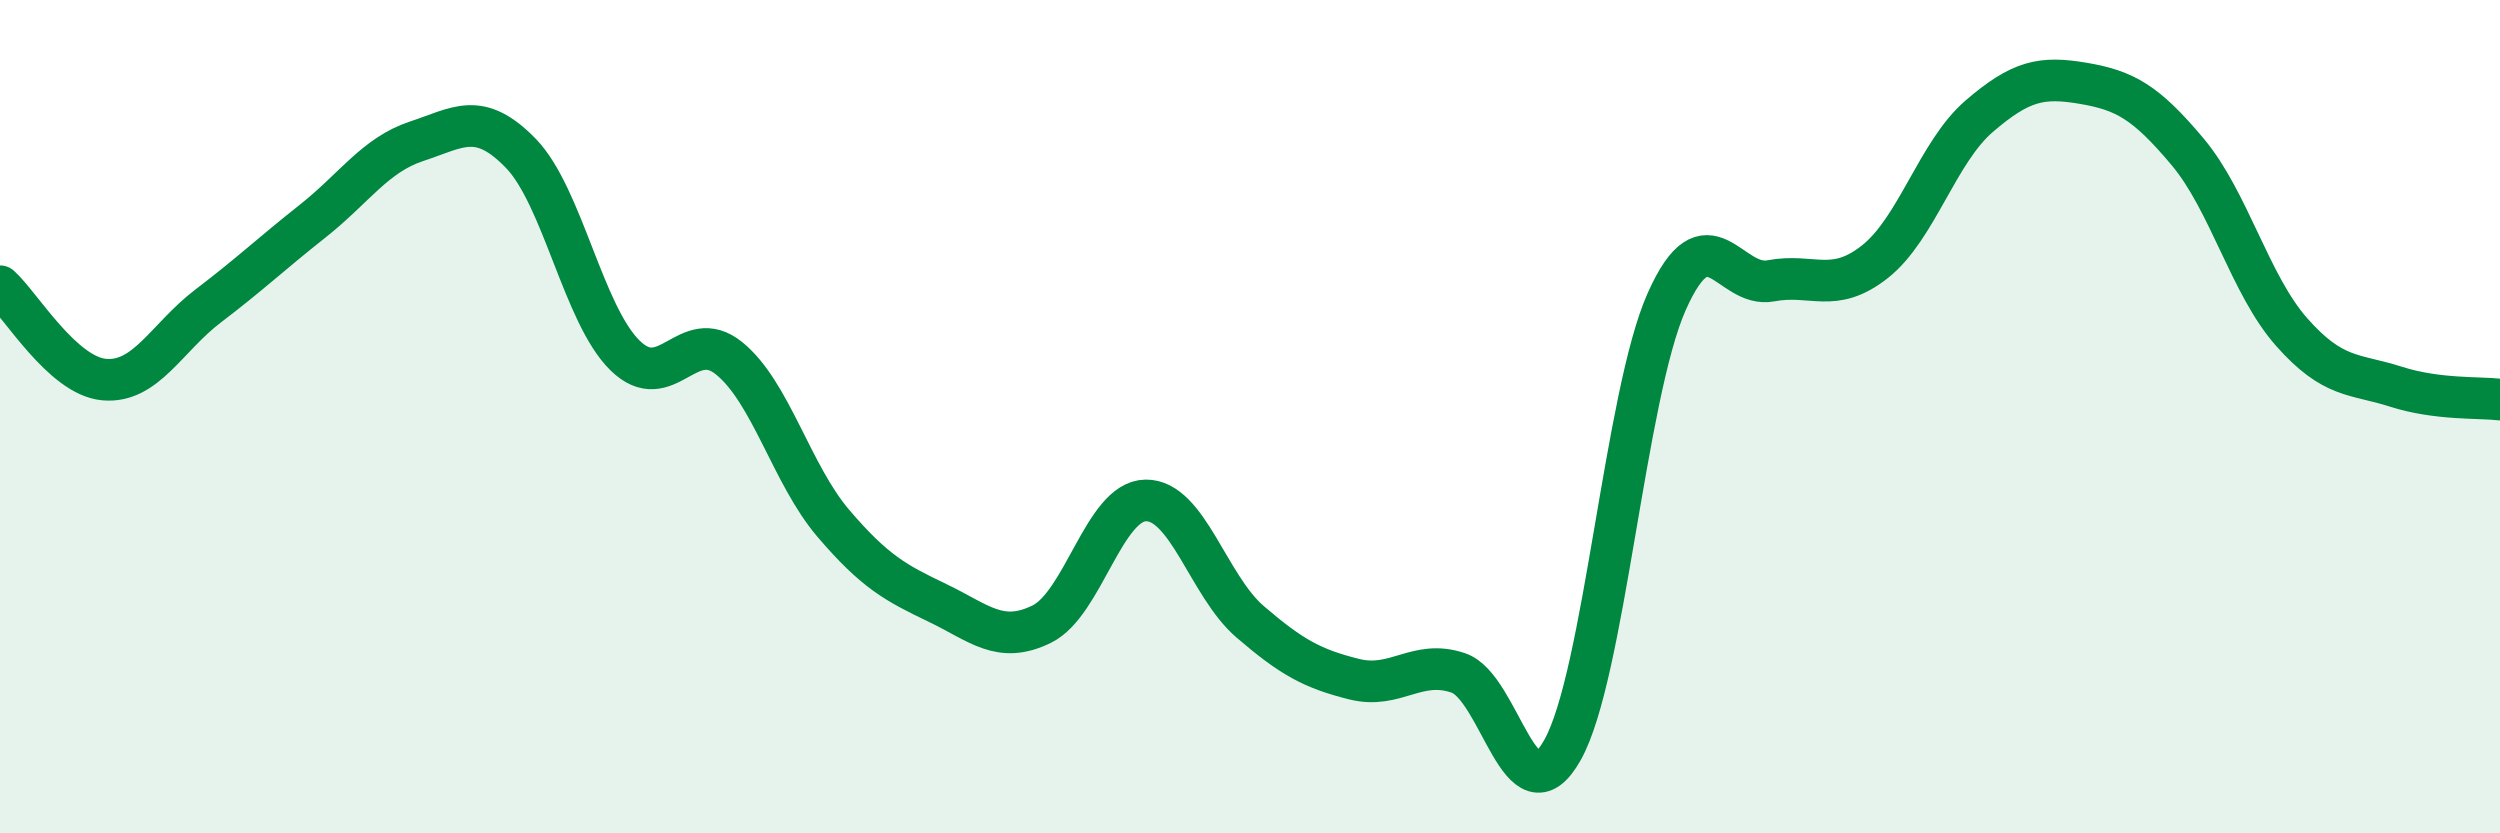
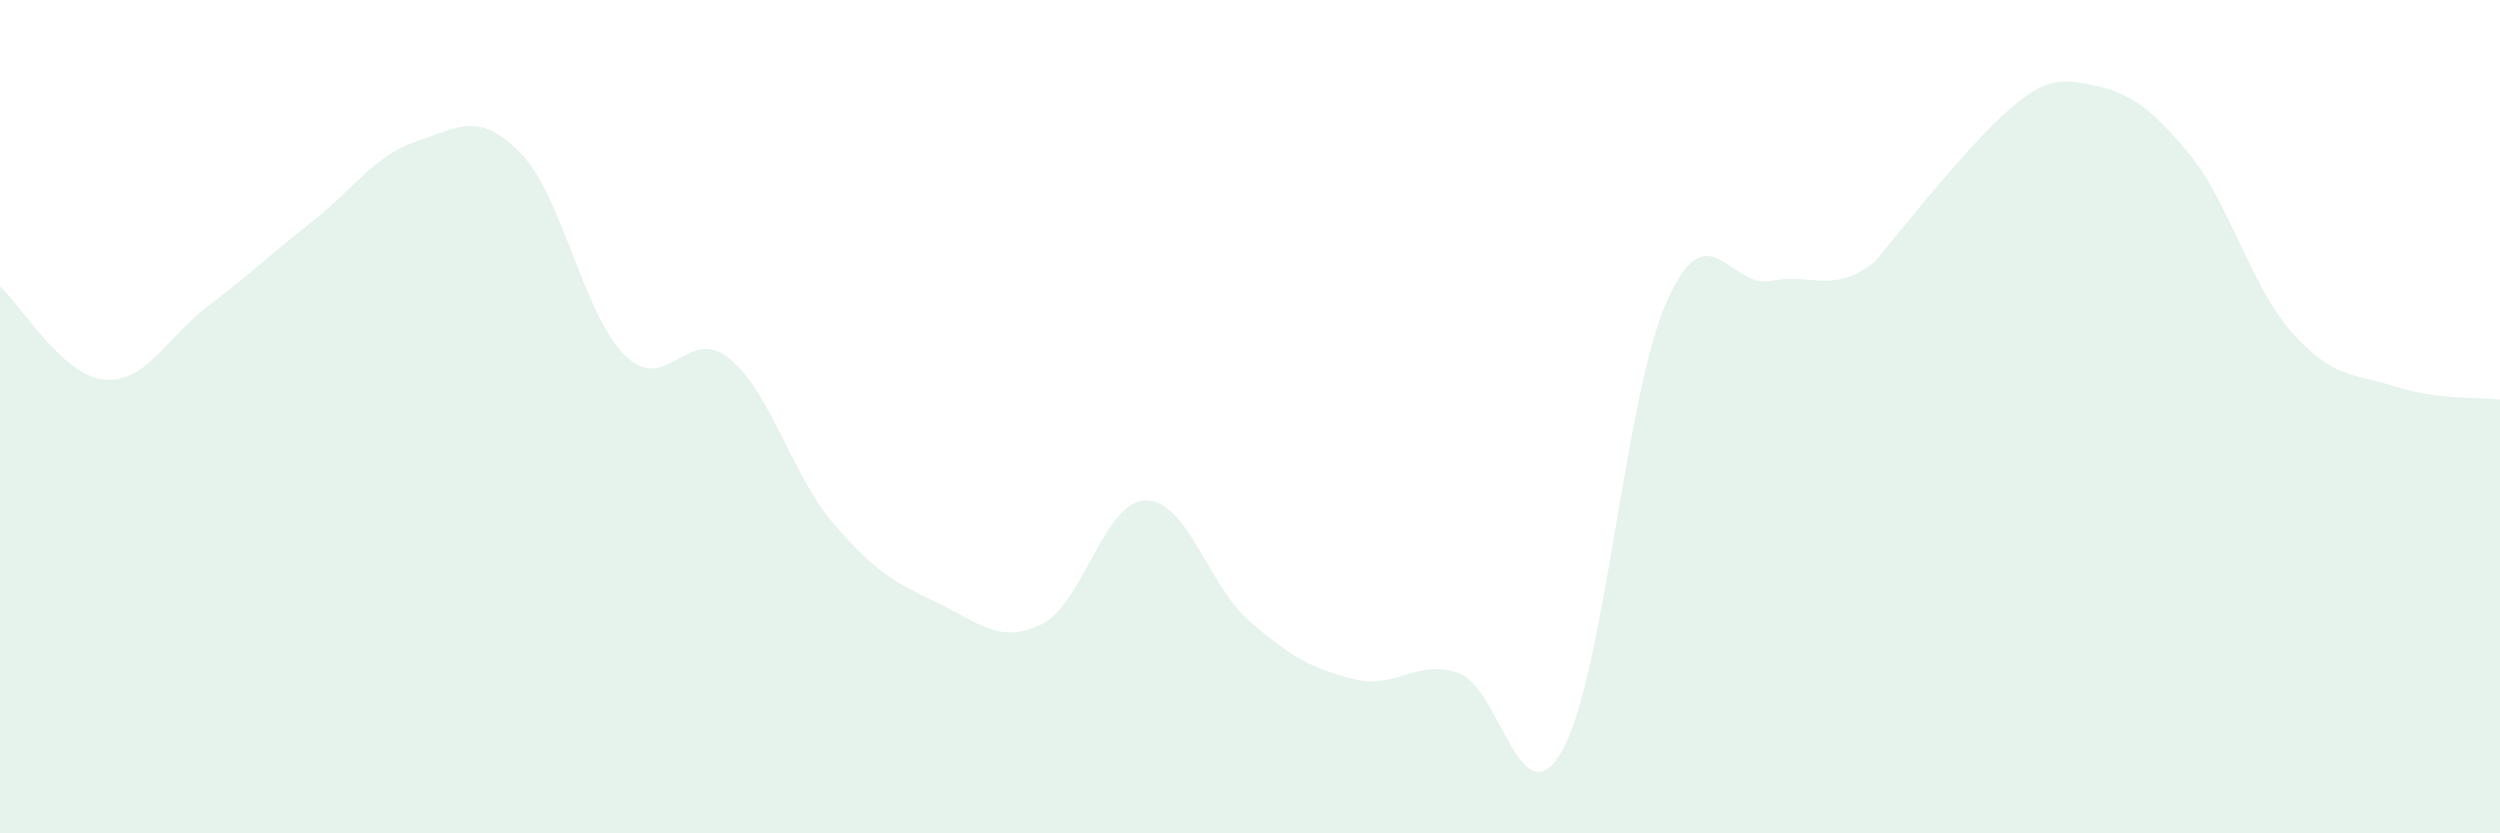
<svg xmlns="http://www.w3.org/2000/svg" width="60" height="20" viewBox="0 0 60 20">
-   <path d="M 0,6.87 C 0.5,7.32 1.5,9.02 2.5,9.11 C 3.5,9.2 4,8.1 5,7.34 C 6,6.58 6.5,6.1 7.5,5.31 C 8.5,4.52 9,3.72 10,3.39 C 11,3.06 11.5,2.65 12.5,3.68 C 13.5,4.71 14,7.55 15,8.53 C 16,9.51 16.5,7.79 17.5,8.6 C 18.5,9.41 19,11.39 20,12.56 C 21,13.73 21.5,13.99 22.5,14.47 C 23.5,14.95 24,15.47 25,14.98 C 26,14.49 26.5,12.02 27.5,12.01 C 28.5,12 29,14.06 30,14.92 C 31,15.78 31.5,16.05 32.5,16.3 C 33.5,16.55 34,15.81 35,16.15 C 36,16.49 36.5,19.78 37.5,18 C 38.5,16.22 39,9.49 40,7.24 C 41,4.99 41.5,6.93 42.5,6.74 C 43.5,6.55 44,7.07 45,6.28 C 46,5.49 46.5,3.65 47.5,2.79 C 48.5,1.93 49,1.83 50,2 C 51,2.17 51.5,2.45 52.5,3.64 C 53.5,4.83 54,6.84 55,7.97 C 56,9.1 56.5,8.96 57.5,9.28 C 58.5,9.6 59.5,9.53 60,9.59L60 20L0 20Z" fill="#008740" opacity="0.1" stroke-linecap="round" stroke-linejoin="round" />
-   <path d="M 0,6.87 C 0.5,7.32 1.5,9.02 2.5,9.11 C 3.5,9.2 4,8.1 5,7.34 C 6,6.58 6.5,6.1 7.5,5.31 C 8.5,4.52 9,3.72 10,3.39 C 11,3.06 11.5,2.65 12.5,3.68 C 13.5,4.71 14,7.55 15,8.53 C 16,9.51 16.5,7.79 17.5,8.6 C 18.5,9.41 19,11.39 20,12.56 C 21,13.73 21.5,13.99 22.5,14.47 C 23.5,14.95 24,15.47 25,14.98 C 26,14.49 26.5,12.02 27.5,12.01 C 28.5,12 29,14.06 30,14.92 C 31,15.78 31.5,16.05 32.5,16.3 C 33.5,16.55 34,15.81 35,16.15 C 36,16.49 36.5,19.78 37.5,18 C 38.5,16.22 39,9.49 40,7.24 C 41,4.99 41.5,6.93 42.5,6.74 C 43.5,6.55 44,7.07 45,6.28 C 46,5.49 46.5,3.65 47.5,2.79 C 48.5,1.93 49,1.83 50,2 C 51,2.17 51.5,2.45 52.5,3.64 C 53.5,4.83 54,6.84 55,7.97 C 56,9.1 56.5,8.96 57.5,9.28 C 58.5,9.6 59.5,9.53 60,9.59" stroke="#008740" stroke-width="1" fill="none" stroke-linecap="round" stroke-linejoin="round" />
+   <path d="M 0,6.87 C 0.5,7.32 1.5,9.02 2.5,9.11 C 3.5,9.2 4,8.1 5,7.34 C 6,6.58 6.5,6.1 7.5,5.31 C 8.5,4.52 9,3.72 10,3.39 C 11,3.06 11.5,2.65 12.5,3.68 C 13.5,4.71 14,7.55 15,8.53 C 16,9.51 16.5,7.79 17.5,8.6 C 18.5,9.41 19,11.39 20,12.56 C 21,13.73 21.5,13.99 22.5,14.47 C 23.5,14.95 24,15.47 25,14.98 C 26,14.49 26.5,12.02 27.5,12.01 C 28.5,12 29,14.06 30,14.92 C 31,15.78 31.5,16.05 32.5,16.3 C 33.5,16.55 34,15.81 35,16.15 C 36,16.49 36.5,19.78 37.5,18 C 38.5,16.22 39,9.49 40,7.24 C 41,4.99 41.5,6.93 42.5,6.74 C 43.5,6.55 44,7.07 45,6.28 C 48.5,1.93 49,1.83 50,2 C 51,2.17 51.5,2.45 52.5,3.64 C 53.5,4.83 54,6.84 55,7.97 C 56,9.1 56.5,8.96 57.5,9.28 C 58.5,9.6 59.5,9.53 60,9.59L60 20L0 20Z" fill="#008740" opacity="0.1" stroke-linecap="round" stroke-linejoin="round" />
</svg>